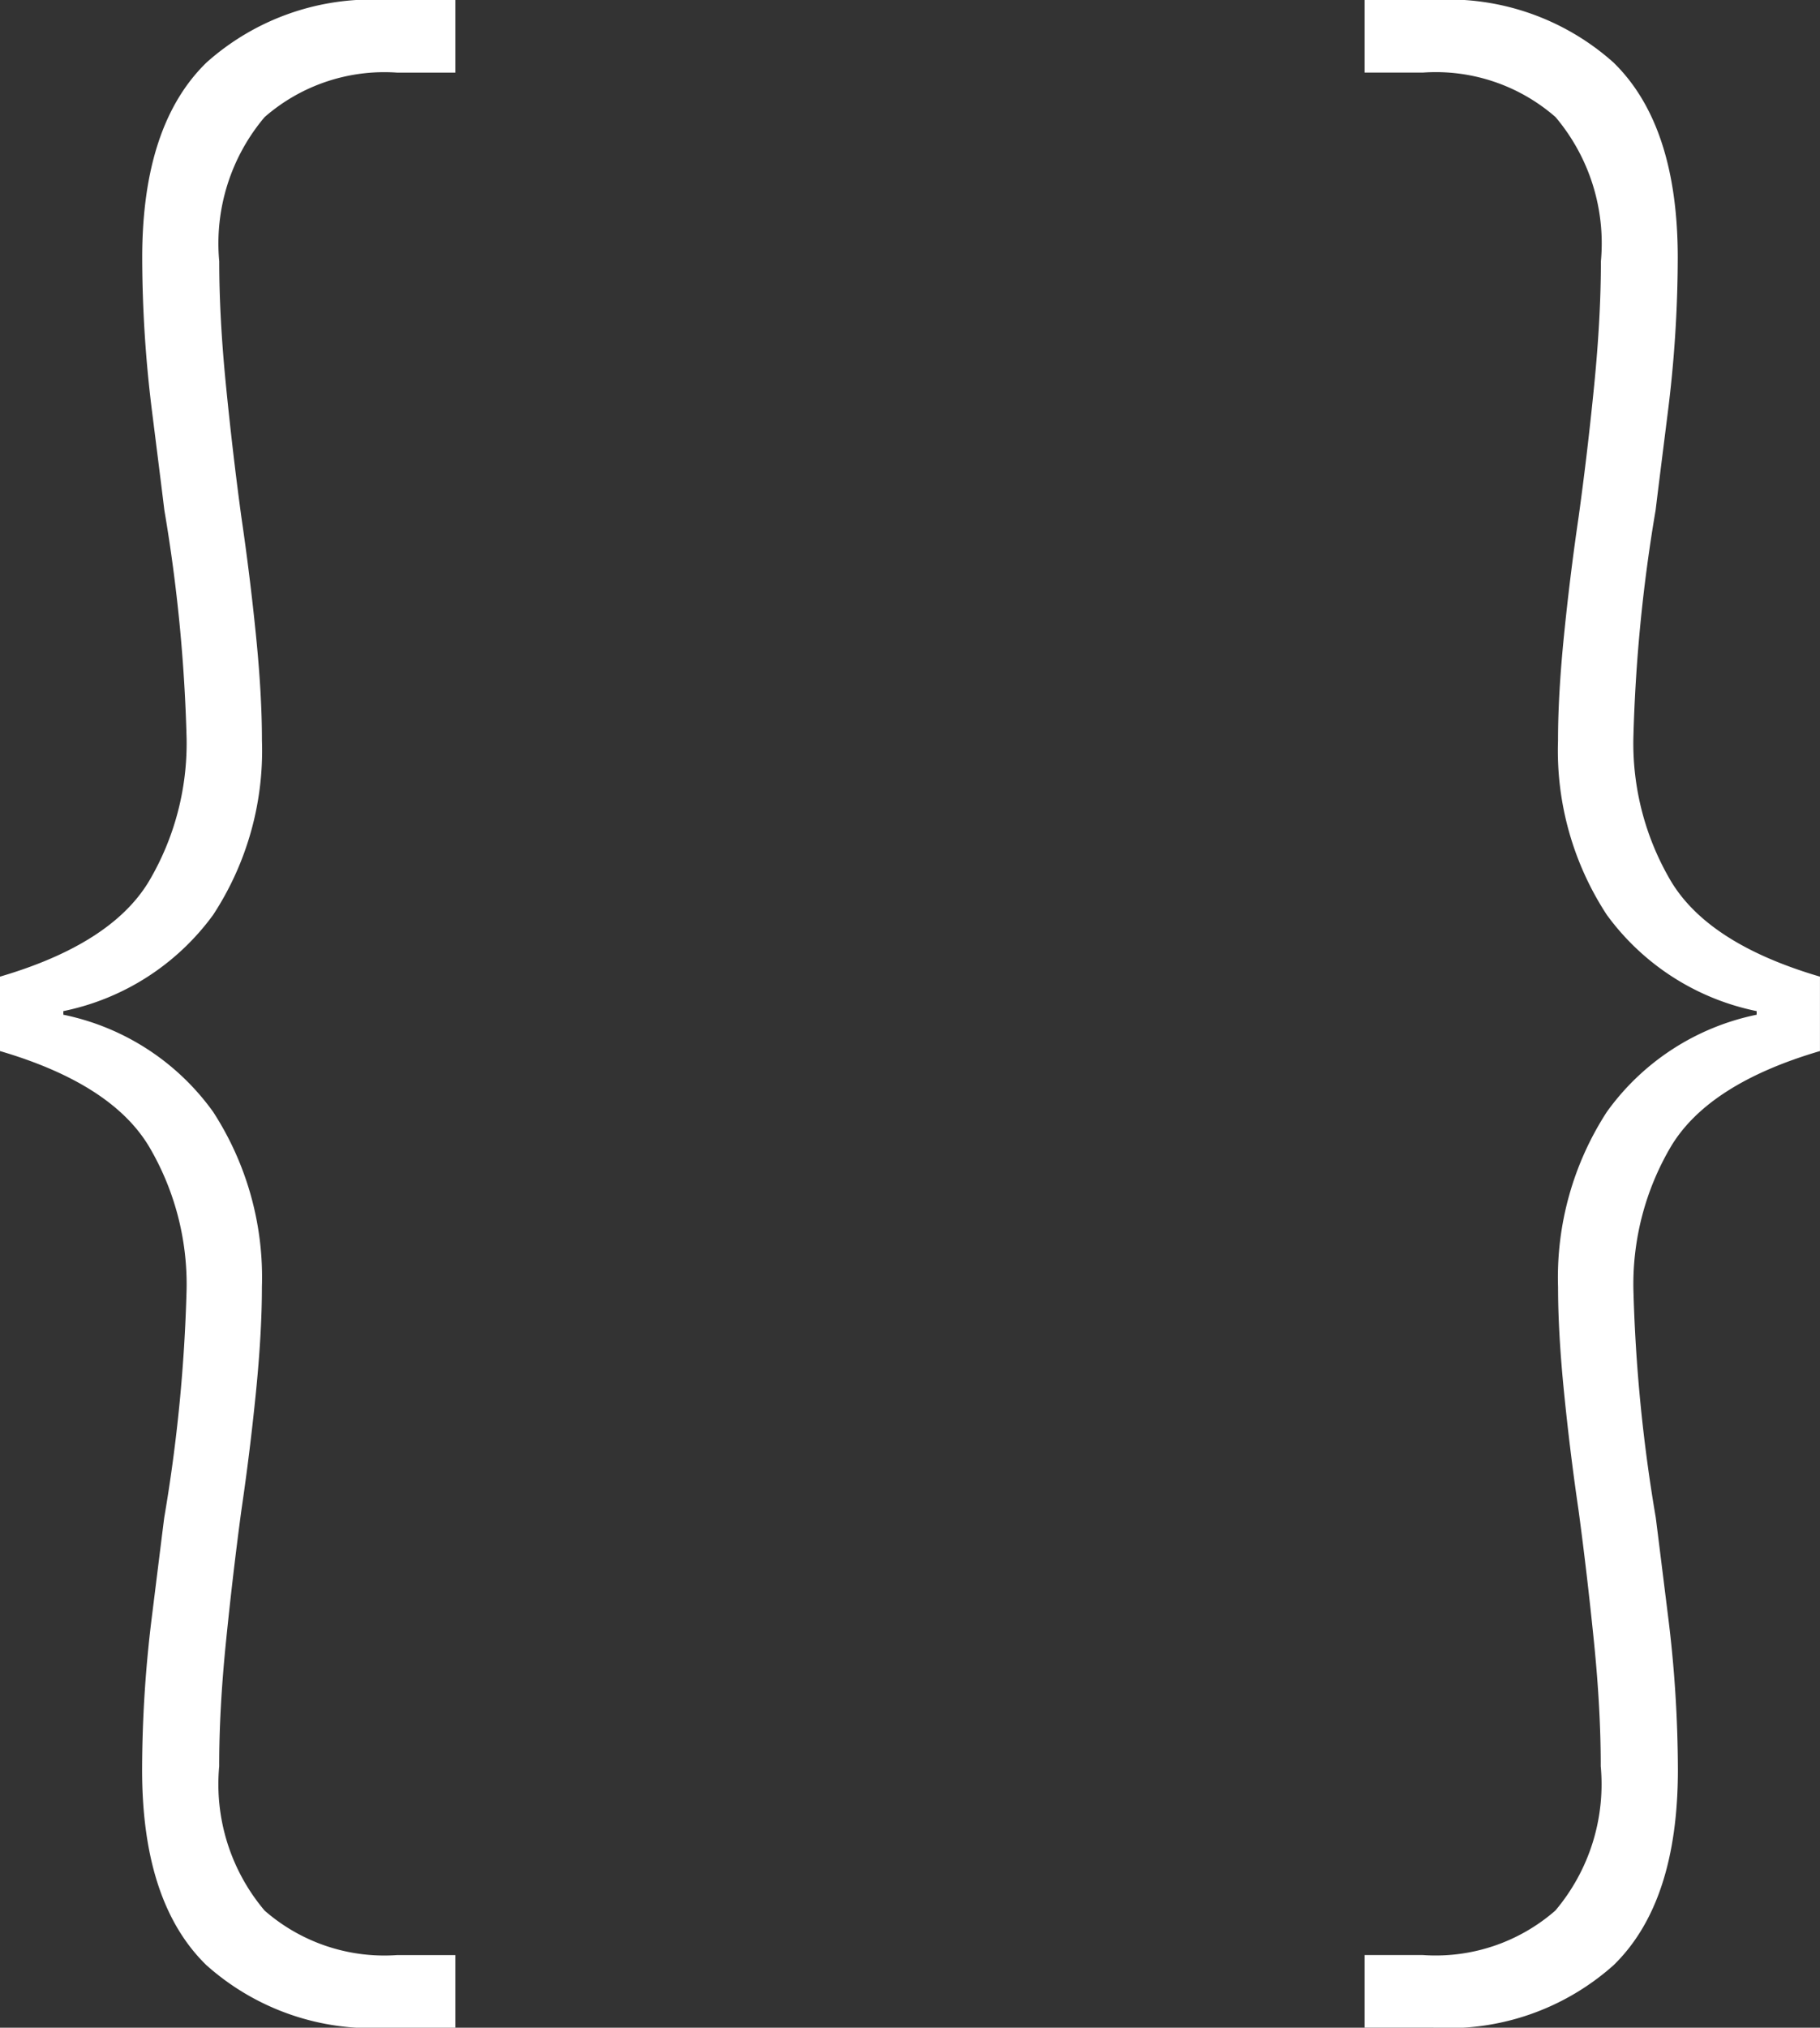
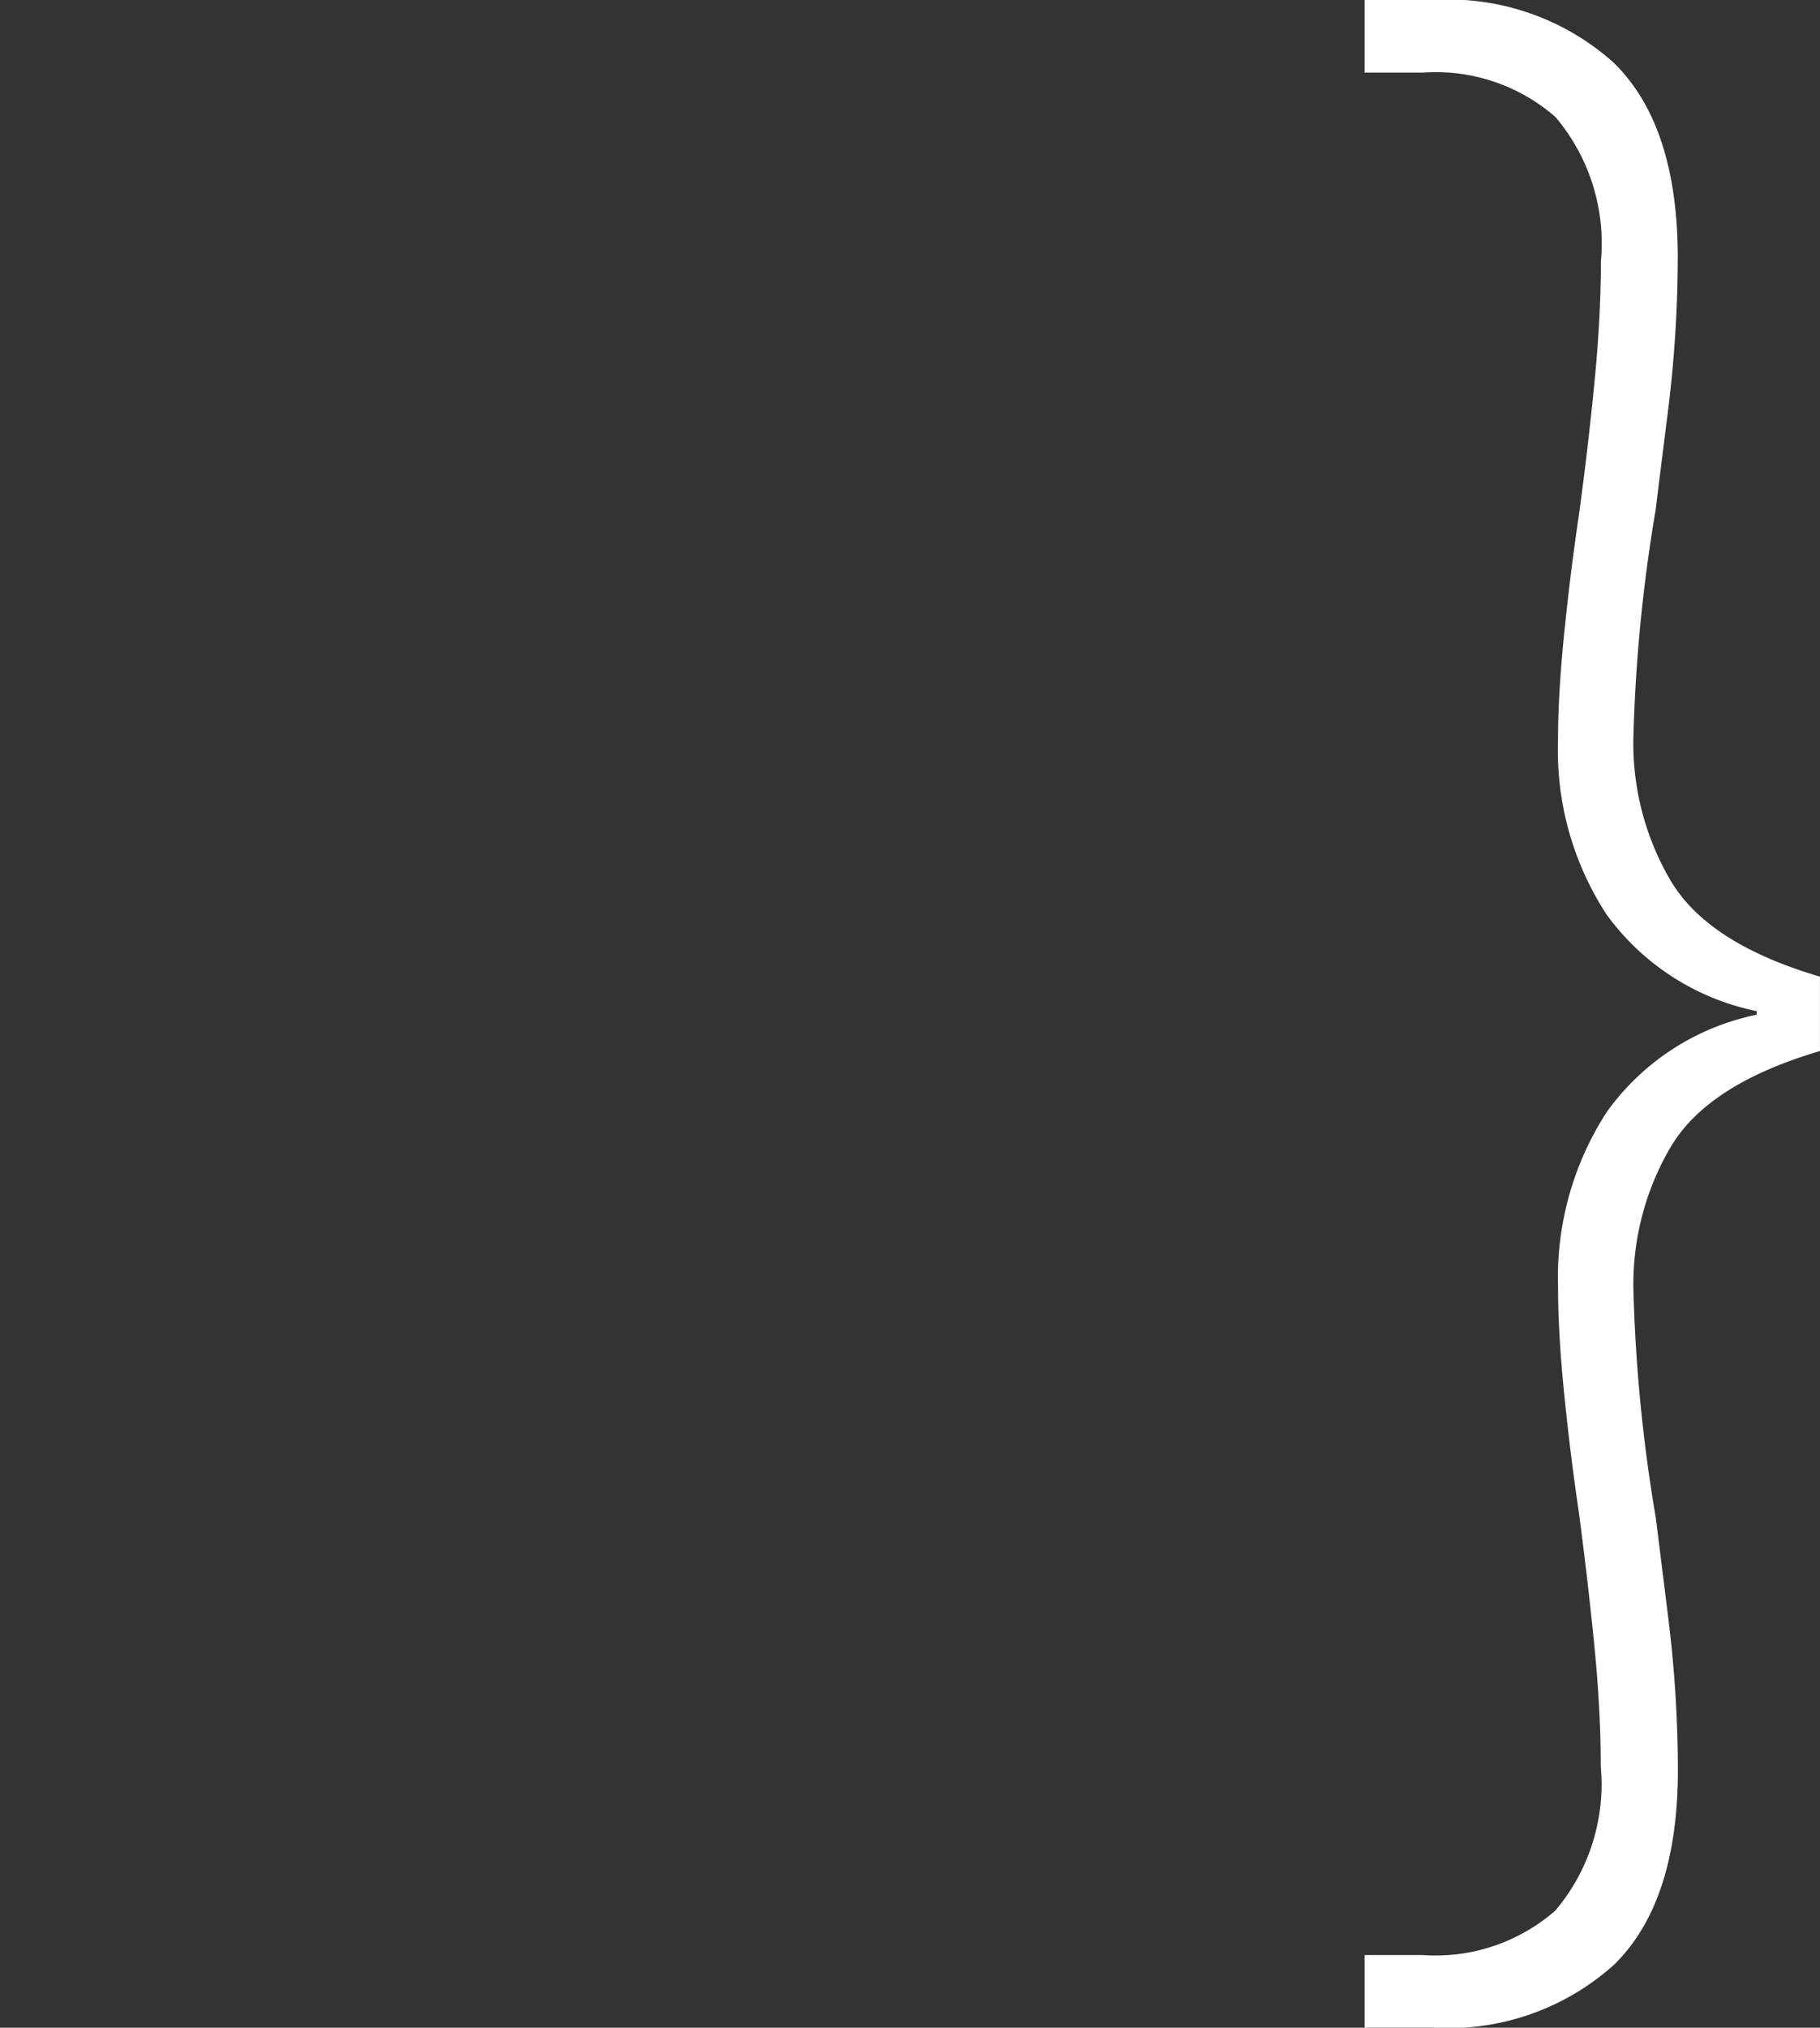
<svg xmlns="http://www.w3.org/2000/svg" width="53.868" height="60" viewBox="0 0 53.868 60">
  <rect x="0" y="0" width="53.868" height="60" fill="#333333" stroke="none" />
  <g id="Group_348" data-name="Group 348" transform="translate(-2845.668 -9113.622)">
-     <path id="Path_1540" data-name="Path 1540" d="M-4.332-6.479Q-1.039-7.446.076-9.3a8.02,8.02,0,0,0,1.115-4.217,47.439,47.439,0,0,0-.659-6.768q-.051-.43-.355-2.847a37.062,37.062,0,0,1-.3-4.619q0-3.921,1.9-5.774a7.335,7.335,0,0,1,5.345-1.853H9.145v2.149H7.423A5.386,5.386,0,0,0,3.5-31.913a5.787,5.787,0,0,0-1.343,4.27q0,1.665.2,3.679t.456,3.894q.253,1.719.431,3.491t.177,3.115A8.868,8.868,0,0,1,1.976-8.306,7.29,7.29,0,0,1-2.457-5.459v.107A7.244,7.244,0,0,1,1.976-2.478,9,9,0,0,1,3.42,2.706q0,1.343-.177,3.115T2.812,9.313q-.253,1.88-.456,3.894t-.2,3.679A5.787,5.787,0,0,0,3.5,21.157a5.386,5.386,0,0,0,3.927,1.316H9.145v2.149H7.119a7.335,7.335,0,0,1-5.345-1.853q-1.9-1.853-1.9-5.774a37.062,37.062,0,0,1,.3-4.619q.3-2.417.355-2.847A47.439,47.439,0,0,0,1.191,2.76,8.02,8.02,0,0,0,.076-1.457Q-1.039-3.31-4.332-4.277Z" transform="translate(2850 9149)" fill="#fff" />
    <path id="Path_1541" data-name="Path 1541" d="M9.145-6.479Q5.852-7.446,4.737-9.3a8.02,8.02,0,0,1-1.115-4.217,47.44,47.44,0,0,1,.659-6.768q.051-.43.355-2.847a37.063,37.063,0,0,0,.3-4.62q0-3.921-1.9-5.774a7.335,7.335,0,0,0-5.345-1.853H-4.332v2.149h1.723a5.386,5.386,0,0,1,3.927,1.316,5.787,5.787,0,0,1,1.343,4.27q0,1.665-.2,3.679T2-20.069q-.253,1.719-.431,3.491t-.177,3.115A8.869,8.869,0,0,0,2.837-8.306,7.29,7.29,0,0,0,7.271-5.459v.107A7.244,7.244,0,0,0,2.837-2.477,9,9,0,0,0,1.393,2.706q0,1.343.177,3.115T2,9.313q.253,1.88.456,3.894t.2,3.679a5.787,5.787,0,0,1-1.343,4.27,5.386,5.386,0,0,1-3.927,1.316H-4.332v2.149h2.027A7.335,7.335,0,0,0,3.04,22.769q1.9-1.853,1.9-5.774a37.063,37.063,0,0,0-.3-4.62q-.3-2.417-.355-2.847A47.44,47.44,0,0,1,3.623,2.76,8.02,8.02,0,0,1,4.737-1.457Q5.852-3.31,9.145-4.277Z" transform="translate(2890.39 9149)" fill="#fff" />
  </g>
</svg>